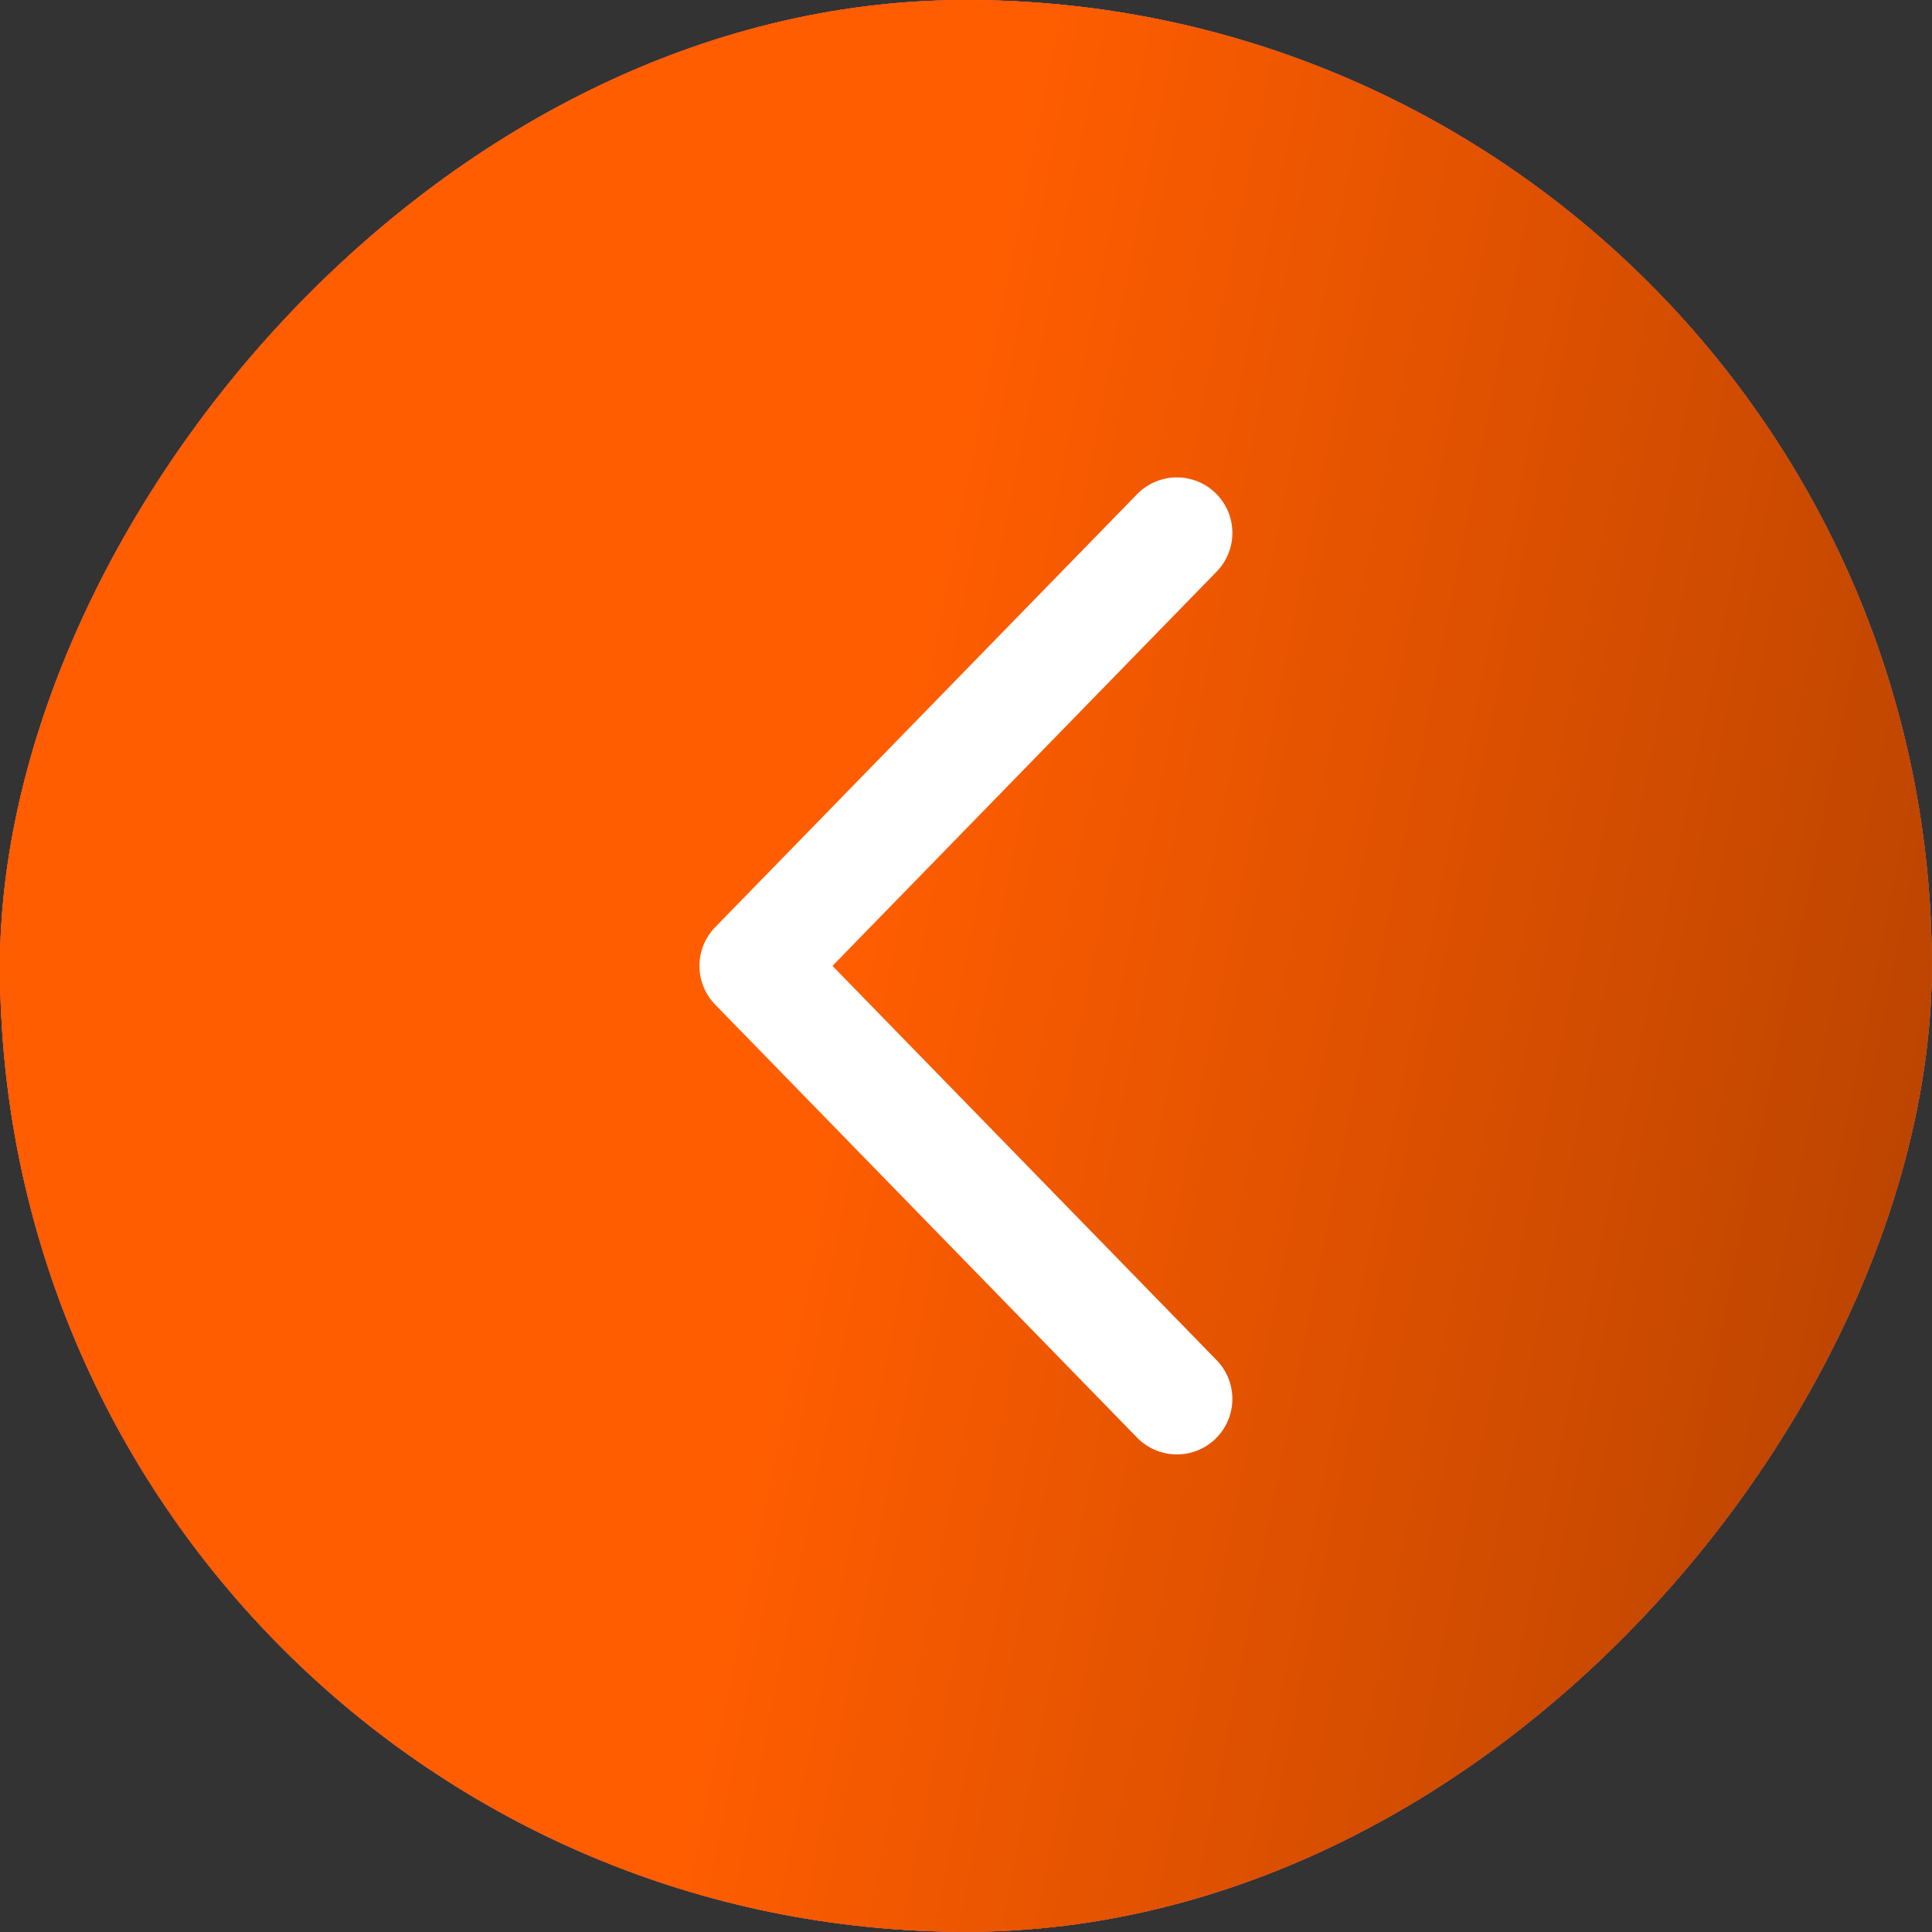
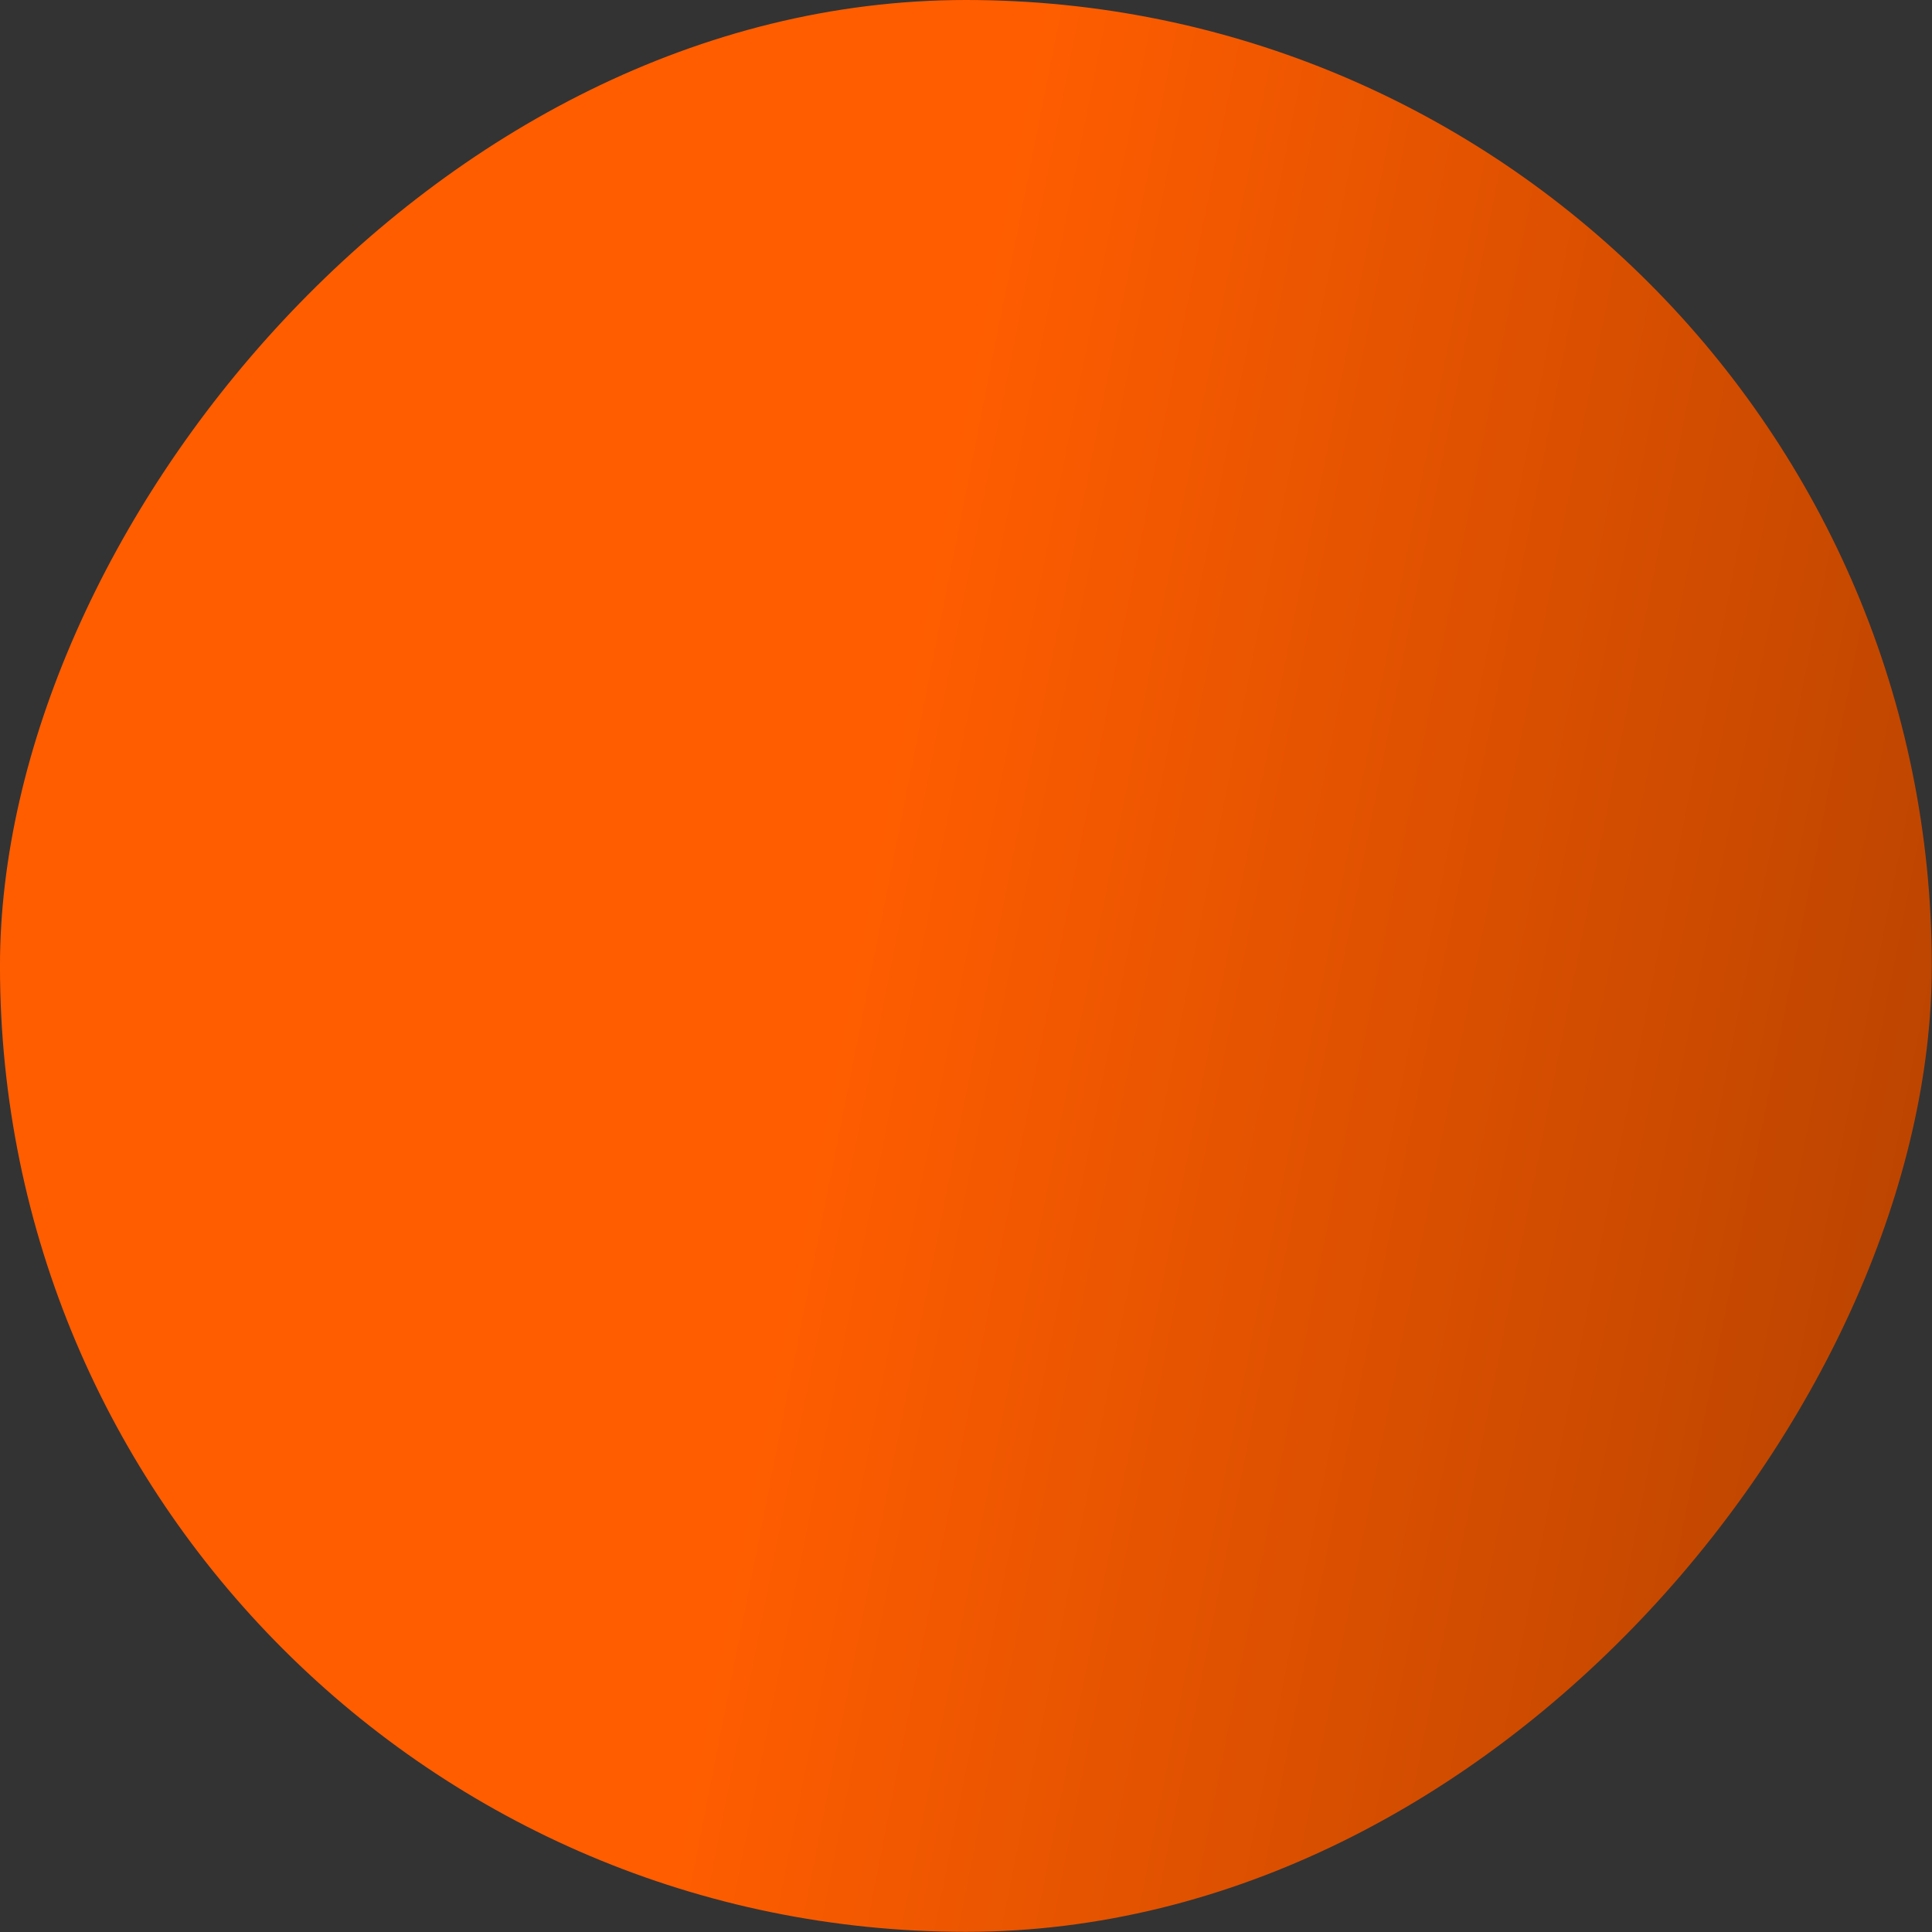
<svg xmlns="http://www.w3.org/2000/svg" width="83" height="83" viewBox="0 0 83 83" fill="none">
  <rect x="0" y="0" width="83" height="83" fill="#333333" stroke="none" />
-   <rect width="82.993" height="82.993" rx="41.497" transform="matrix(-1 0 0 1 82.992 0)" fill="#D9D9D9" />
-   <rect width="82.993" height="82.993" rx="41.497" transform="matrix(-1 0 0 1 82.992 0)" fill="url(#paint0_linear_483_1611)" />
  <rect width="82.993" height="82.993" rx="41.497" transform="matrix(-1 0 0 1 82.992 0)" fill="url(#paint1_linear_483_1611)" />
-   <path d="M50.559 60.098L32.434 41.496L50.559 22.894" stroke="white" stroke-width="4.77" stroke-linecap="round" stroke-linejoin="round" />
  <defs>
    <linearGradient id="paint0_linear_483_1611" x1="41.497" y1="0" x2="-50.404" y2="10.933" gradientUnits="userSpaceOnUse">
      <stop stop-color="#FE3123" />
      <stop offset="1" stop-color="#981D15" />
    </linearGradient>
    <linearGradient id="paint1_linear_483_1611" x1="41.497" y1="16.138" x2="-28.99" y2="30.071" gradientUnits="userSpaceOnUse">
      <stop stop-color="#FF5D00" />
      <stop offset="1" stop-color="#993800" />
    </linearGradient>
  </defs>
</svg>